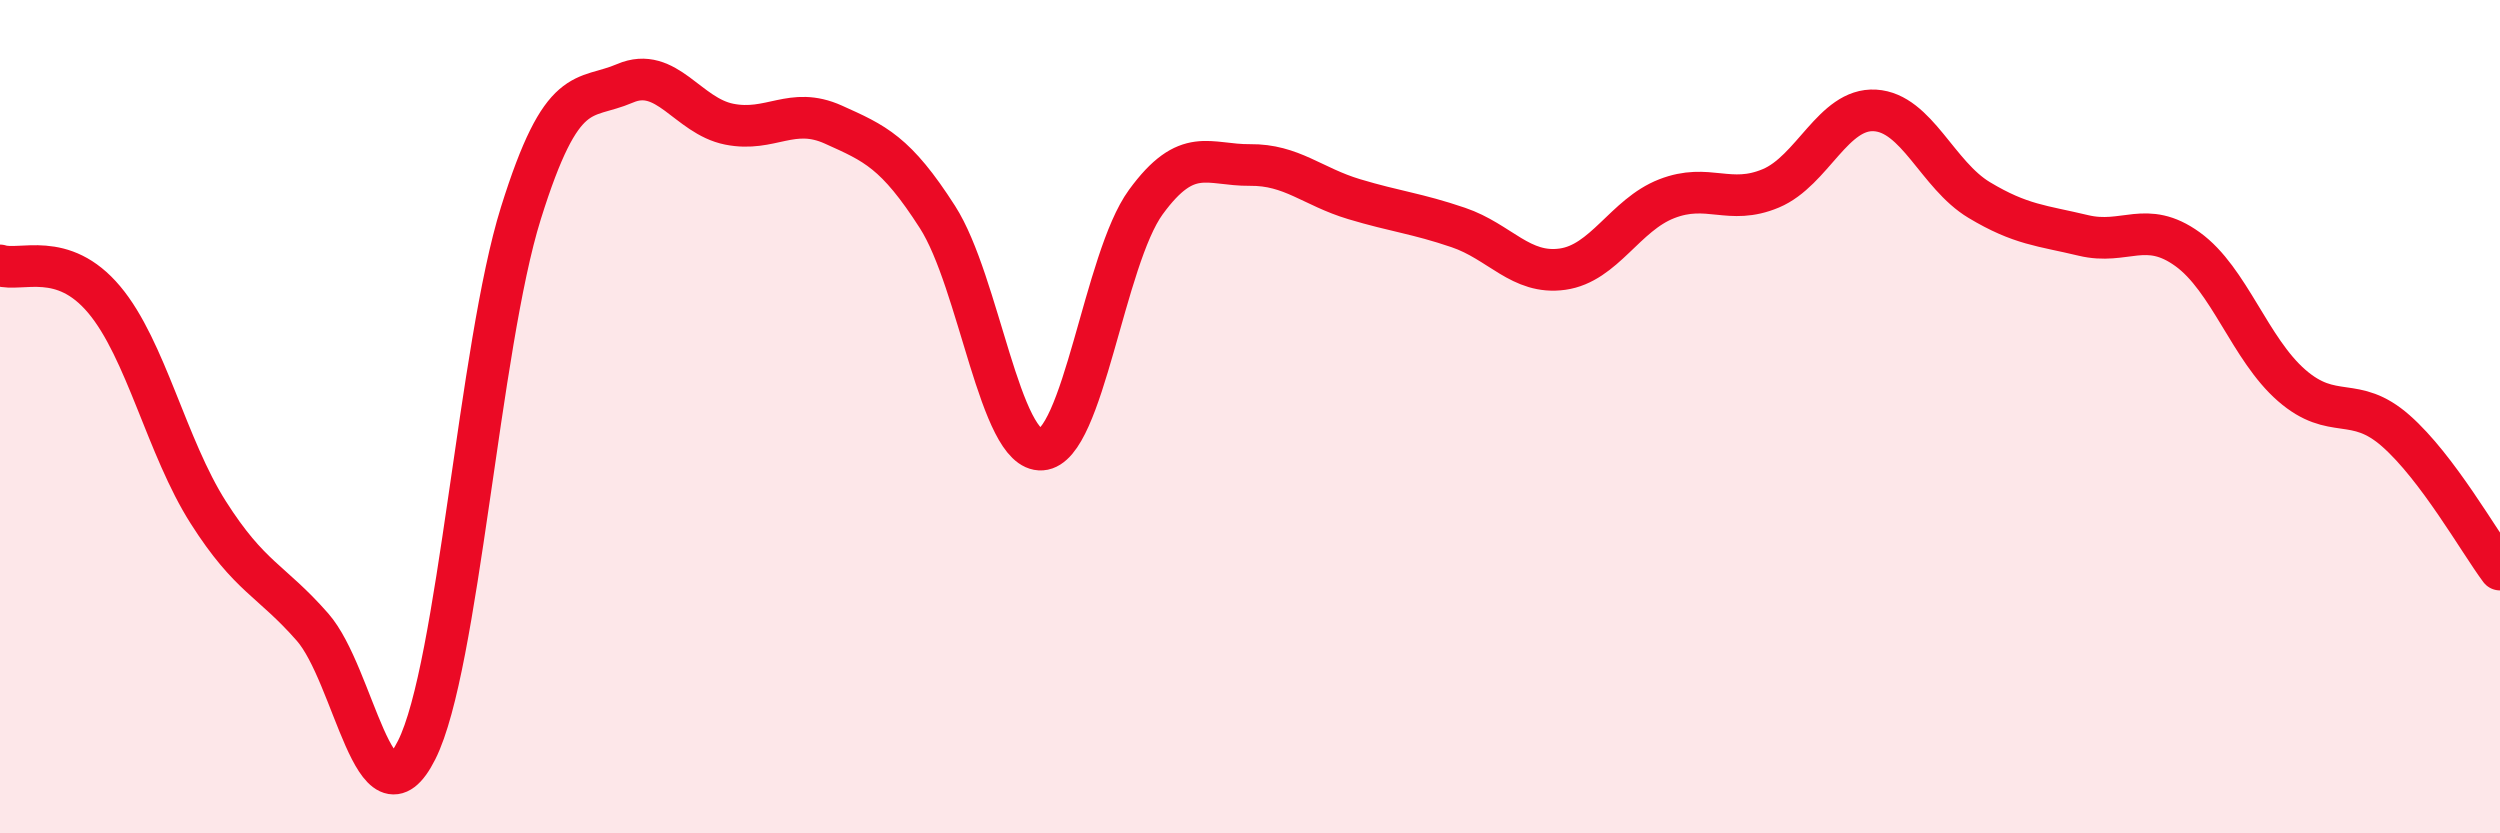
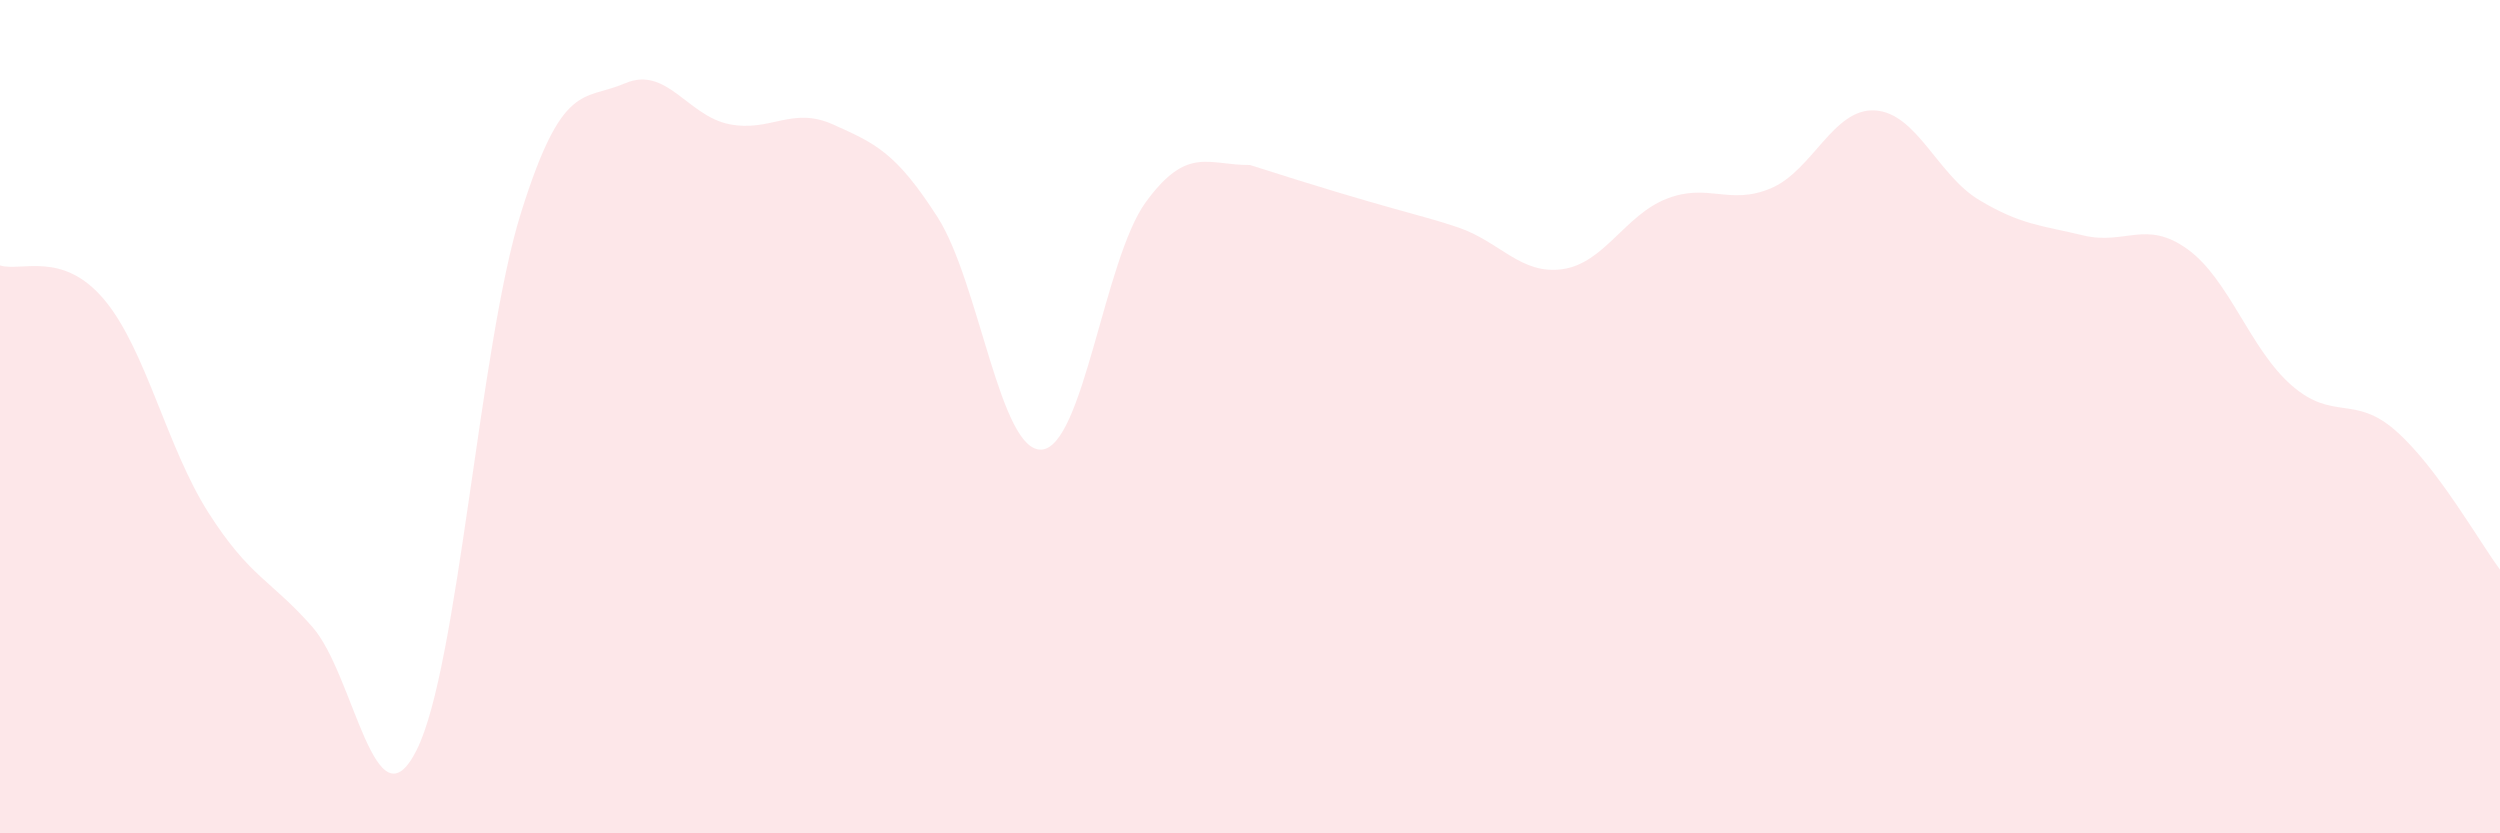
<svg xmlns="http://www.w3.org/2000/svg" width="60" height="20" viewBox="0 0 60 20">
-   <path d="M 0,6.37 C 0.5,6.53 1.5,6 2.5,7.19 C 3.5,8.38 4,10.73 5,12.3 C 6,13.87 6.5,13.91 7.5,15.05 C 8.5,16.19 9,19.99 10,18 C 11,16.01 11.5,8.32 12.5,5.12 C 13.5,1.92 14,2.43 15,2 C 16,1.57 16.5,2.78 17.5,2.98 C 18.5,3.18 19,2.54 20,2.99 C 21,3.44 21.5,3.65 22.5,5.21 C 23.5,6.77 24,10.86 25,10.79 C 26,10.72 26.5,6.22 27.5,4.85 C 28.5,3.48 29,3.97 30,3.96 C 31,3.95 31.5,4.48 32.5,4.78 C 33.5,5.08 34,5.12 35,5.46 C 36,5.8 36.5,6.6 37.5,6.46 C 38.5,6.32 39,5.16 40,4.77 C 41,4.38 41.5,4.94 42.5,4.52 C 43.5,4.1 44,2.59 45,2.65 C 46,2.71 46.5,4.2 47.5,4.8 C 48.5,5.4 49,5.41 50,5.65 C 51,5.89 51.5,5.26 52.5,5.98 C 53.5,6.7 54,8.38 55,9.25 C 56,10.12 56.5,9.46 57.5,10.34 C 58.5,11.22 59.5,13 60,13.67L60 20L0 20Z" fill="#EB0A25" opacity="0.1" stroke-linecap="round" stroke-linejoin="round" />
-   <path d="M 0,6.37 C 0.5,6.53 1.5,6 2.5,7.19 C 3.5,8.38 4,10.73 5,12.3 C 6,13.87 6.5,13.91 7.5,15.05 C 8.5,16.19 9,19.99 10,18 C 11,16.01 11.5,8.32 12.5,5.12 C 13.5,1.92 14,2.43 15,2 C 16,1.57 16.5,2.78 17.5,2.98 C 18.5,3.18 19,2.54 20,2.99 C 21,3.44 21.5,3.65 22.5,5.21 C 23.5,6.77 24,10.86 25,10.79 C 26,10.72 26.5,6.22 27.5,4.85 C 28.5,3.48 29,3.97 30,3.96 C 31,3.95 31.5,4.48 32.5,4.78 C 33.5,5.08 34,5.12 35,5.46 C 36,5.8 36.5,6.6 37.5,6.46 C 38.5,6.32 39,5.16 40,4.77 C 41,4.38 41.5,4.94 42.5,4.52 C 43.5,4.1 44,2.59 45,2.65 C 46,2.71 46.5,4.2 47.5,4.8 C 48.5,5.4 49,5.41 50,5.65 C 51,5.89 51.5,5.26 52.5,5.98 C 53.5,6.7 54,8.38 55,9.25 C 56,10.12 56.5,9.46 57.5,10.34 C 58.5,11.22 59.5,13 60,13.67" stroke="#EB0A25" stroke-width="1" fill="none" stroke-linecap="round" stroke-linejoin="round" />
+   <path d="M 0,6.37 C 0.5,6.53 1.5,6 2.5,7.19 C 3.5,8.38 4,10.73 5,12.3 C 6,13.87 6.5,13.91 7.5,15.05 C 8.5,16.19 9,19.99 10,18 C 11,16.01 11.5,8.32 12.5,5.12 C 13.5,1.92 14,2.43 15,2 C 16,1.57 16.5,2.78 17.5,2.98 C 18.5,3.18 19,2.54 20,2.99 C 21,3.44 21.5,3.65 22.5,5.21 C 23.5,6.77 24,10.86 25,10.79 C 26,10.72 26.5,6.22 27.5,4.85 C 28.5,3.48 29,3.97 30,3.96 C 33.5,5.08 34,5.12 35,5.46 C 36,5.8 36.5,6.6 37.5,6.46 C 38.5,6.32 39,5.16 40,4.77 C 41,4.38 41.5,4.94 42.5,4.52 C 43.5,4.1 44,2.59 45,2.65 C 46,2.71 46.5,4.2 47.5,4.8 C 48.5,5.4 49,5.41 50,5.65 C 51,5.89 51.5,5.26 52.5,5.98 C 53.5,6.7 54,8.38 55,9.25 C 56,10.12 56.5,9.46 57.5,10.34 C 58.5,11.22 59.5,13 60,13.67L60 20L0 20Z" fill="#EB0A25" opacity="0.1" stroke-linecap="round" stroke-linejoin="round" />
</svg>